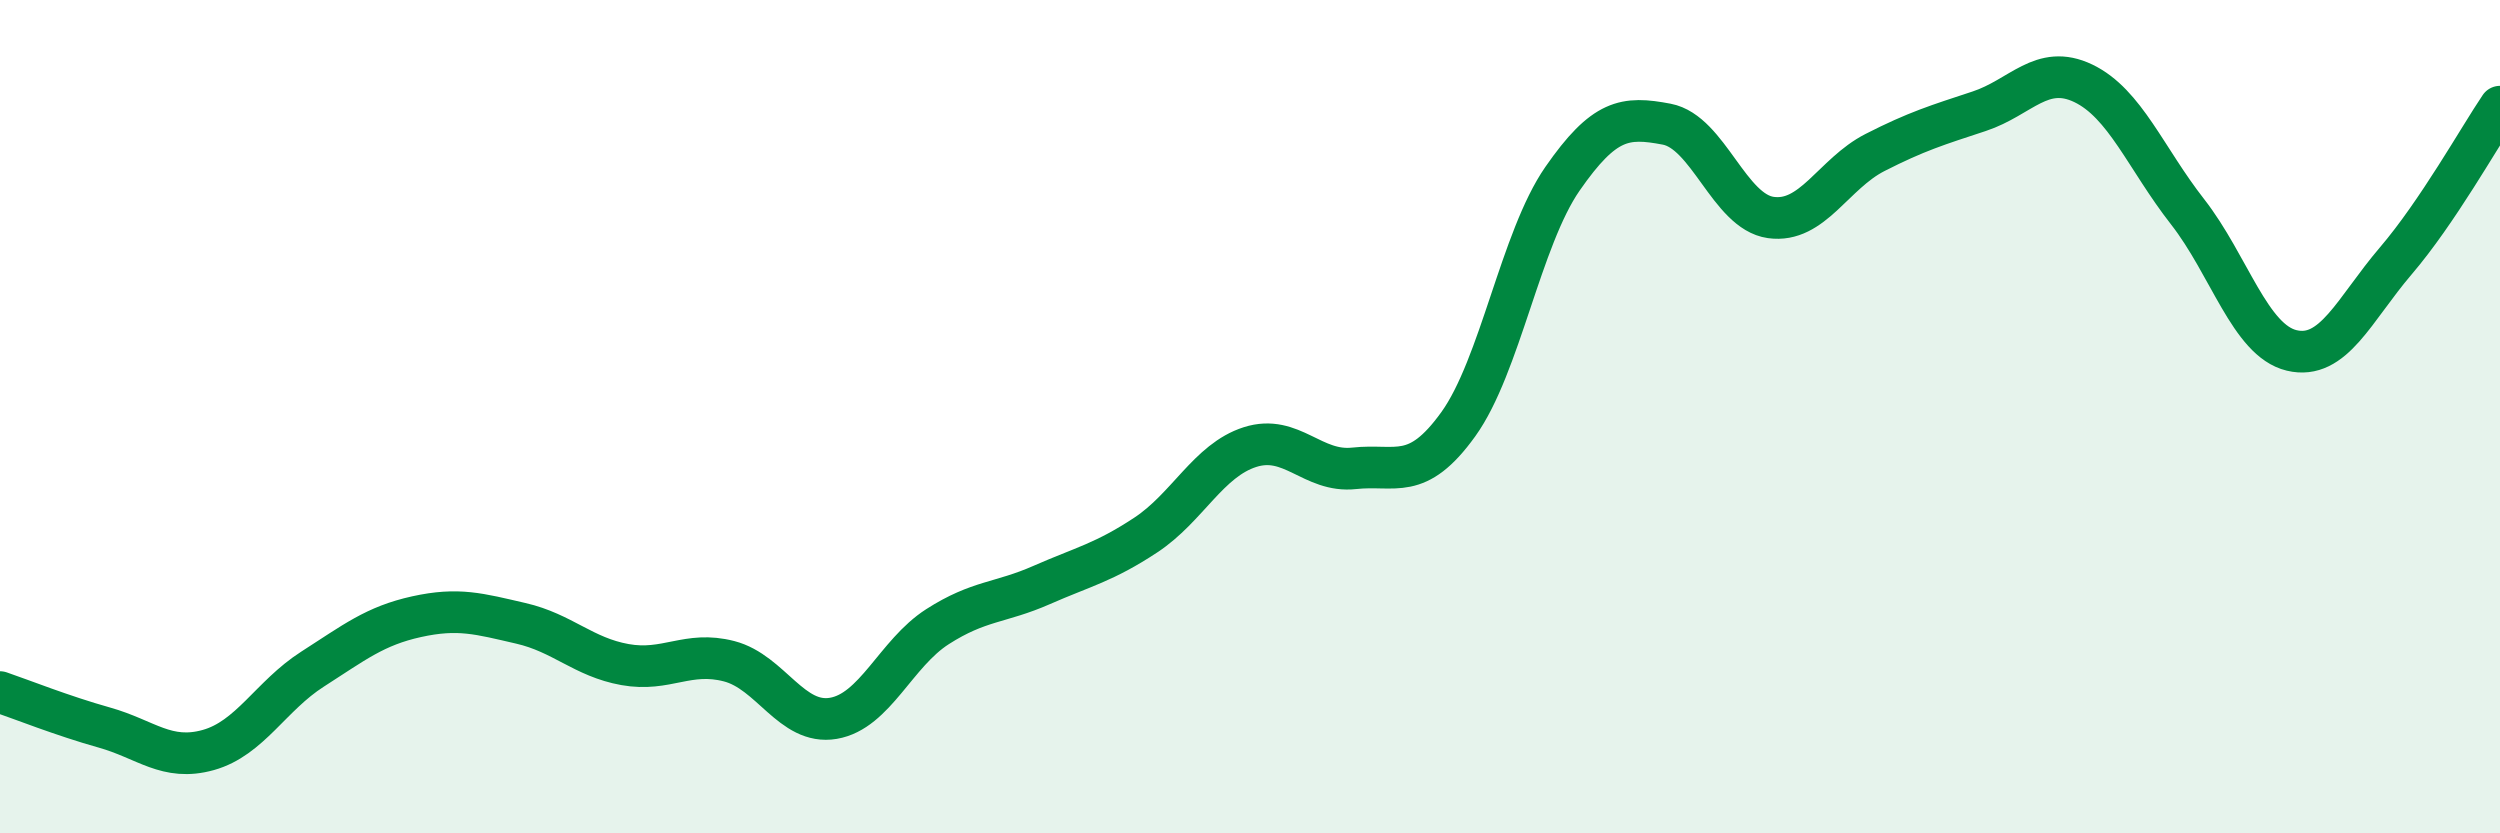
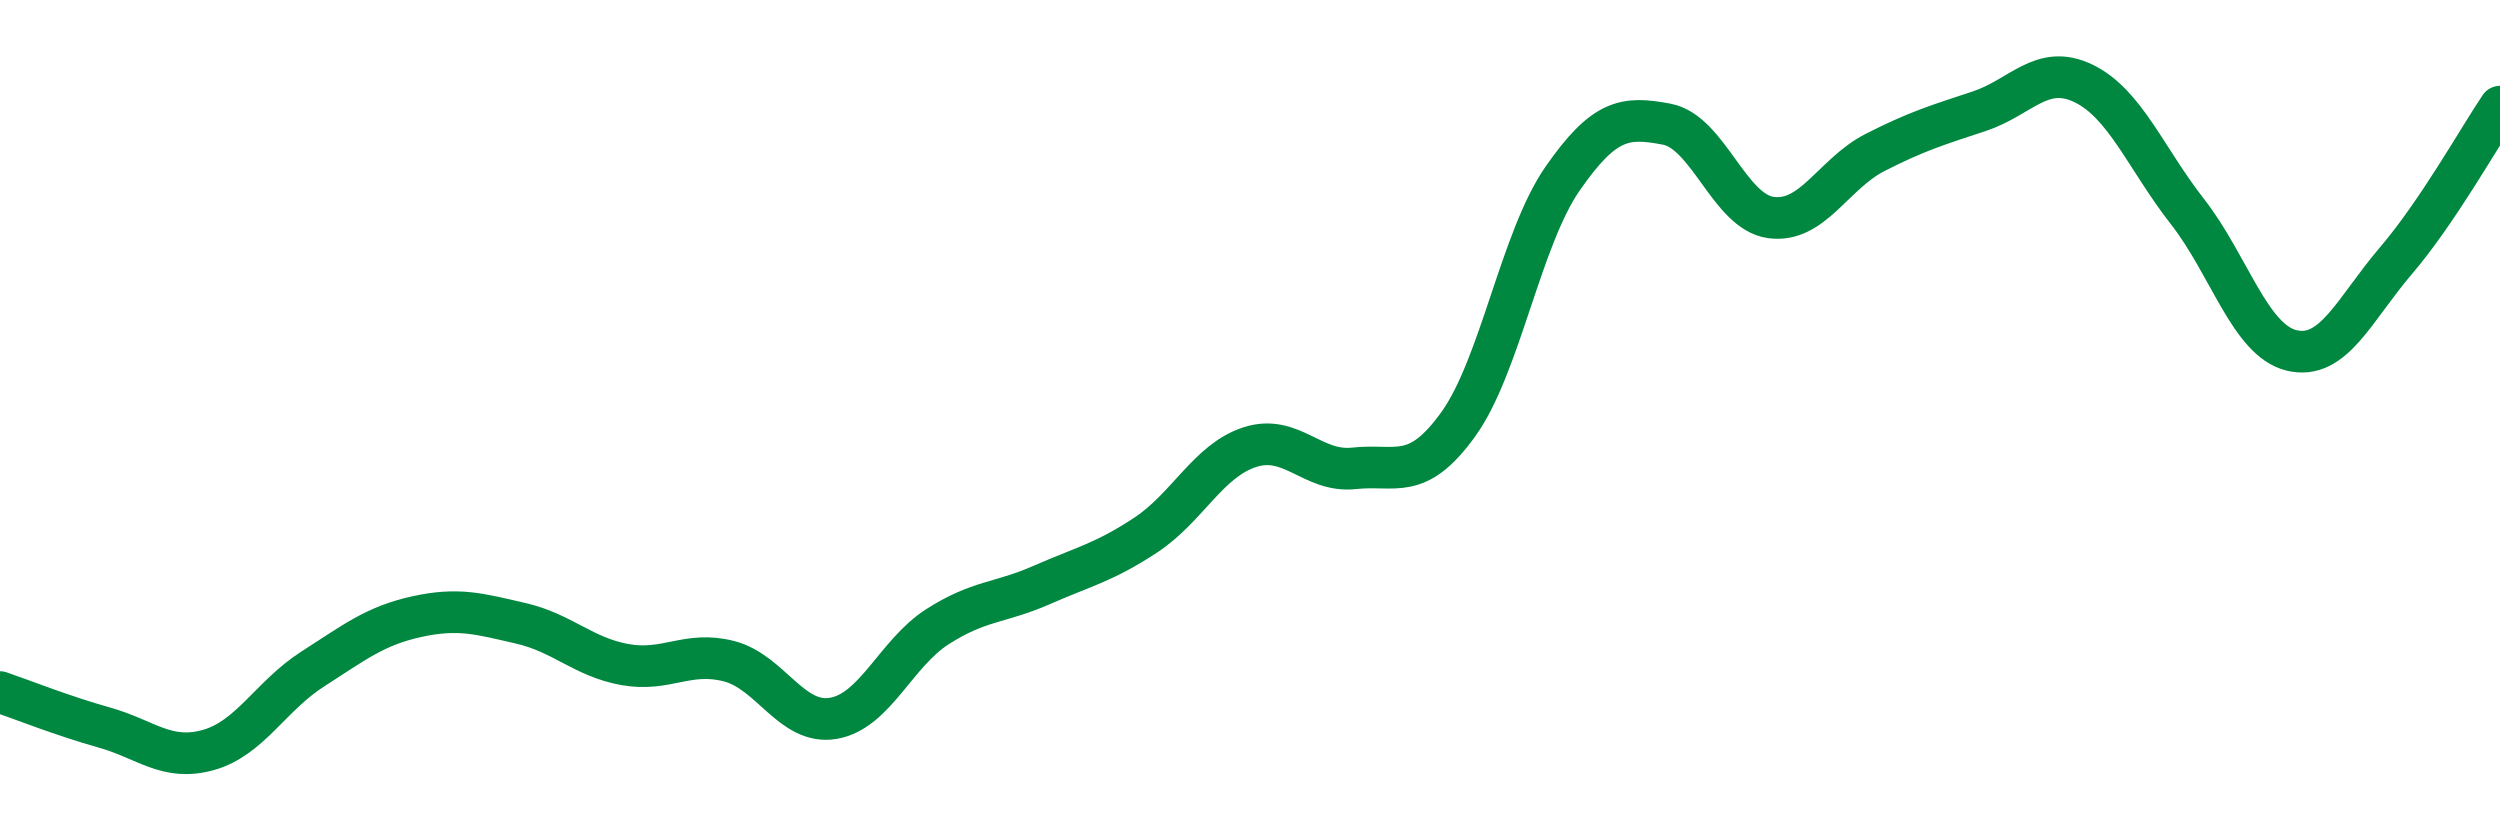
<svg xmlns="http://www.w3.org/2000/svg" width="60" height="20" viewBox="0 0 60 20">
-   <path d="M 0,16.61 C 0.5,16.78 1.5,17.18 2.5,17.46 C 3.5,17.74 4,18.28 5,18 C 6,17.72 6.5,16.7 7.5,16.06 C 8.5,15.42 9,15.02 10,14.8 C 11,14.58 11.5,14.73 12.5,14.96 C 13.5,15.19 14,15.77 15,15.95 C 16,16.13 16.5,15.61 17.5,15.87 C 18.5,16.13 19,17.41 20,17.24 C 21,17.07 21.5,15.68 22.5,15.04 C 23.5,14.4 24,14.48 25,14.04 C 26,13.6 26.5,13.5 27.5,12.84 C 28.5,12.18 29,11.05 30,10.73 C 31,10.41 31.5,11.35 32.5,11.24 C 33.5,11.13 34,11.57 35,10.18 C 36,8.79 36.5,5.73 37.5,4.29 C 38.5,2.85 39,2.79 40,2.98 C 41,3.17 41.5,5.08 42.5,5.22 C 43.5,5.36 44,4.17 45,3.66 C 46,3.15 46.5,3 47.5,2.67 C 48.5,2.34 49,1.52 50,2 C 51,2.48 51.5,3.8 52.5,5.08 C 53.5,6.36 54,8.17 55,8.41 C 56,8.65 56.5,7.43 57.5,6.26 C 58.5,5.09 59.5,3.3 60,2.56L60 20L0 20Z" fill="#008740" opacity="0.1" stroke-linecap="round" stroke-linejoin="round" />
  <path d="M 0,16.61 C 0.5,16.78 1.5,17.18 2.5,17.46 C 3.5,17.74 4,18.28 5,18 C 6,17.72 6.5,16.7 7.5,16.06 C 8.5,15.42 9,15.02 10,14.8 C 11,14.58 11.5,14.73 12.5,14.96 C 13.5,15.19 14,15.77 15,15.95 C 16,16.13 16.5,15.61 17.5,15.87 C 18.5,16.13 19,17.41 20,17.24 C 21,17.07 21.5,15.68 22.5,15.04 C 23.5,14.4 24,14.48 25,14.04 C 26,13.6 26.5,13.5 27.5,12.84 C 28.5,12.18 29,11.05 30,10.73 C 31,10.41 31.5,11.35 32.5,11.24 C 33.5,11.13 34,11.57 35,10.18 C 36,8.79 36.5,5.73 37.5,4.29 C 38.5,2.85 39,2.79 40,2.98 C 41,3.17 41.5,5.08 42.5,5.22 C 43.5,5.36 44,4.17 45,3.66 C 46,3.15 46.5,3 47.5,2.67 C 48.5,2.34 49,1.52 50,2 C 51,2.48 51.5,3.8 52.5,5.08 C 53.5,6.36 54,8.17 55,8.41 C 56,8.65 56.5,7.43 57.5,6.26 C 58.5,5.09 59.5,3.3 60,2.56" stroke="#008740" stroke-width="1" fill="none" stroke-linecap="round" stroke-linejoin="round" />
</svg>